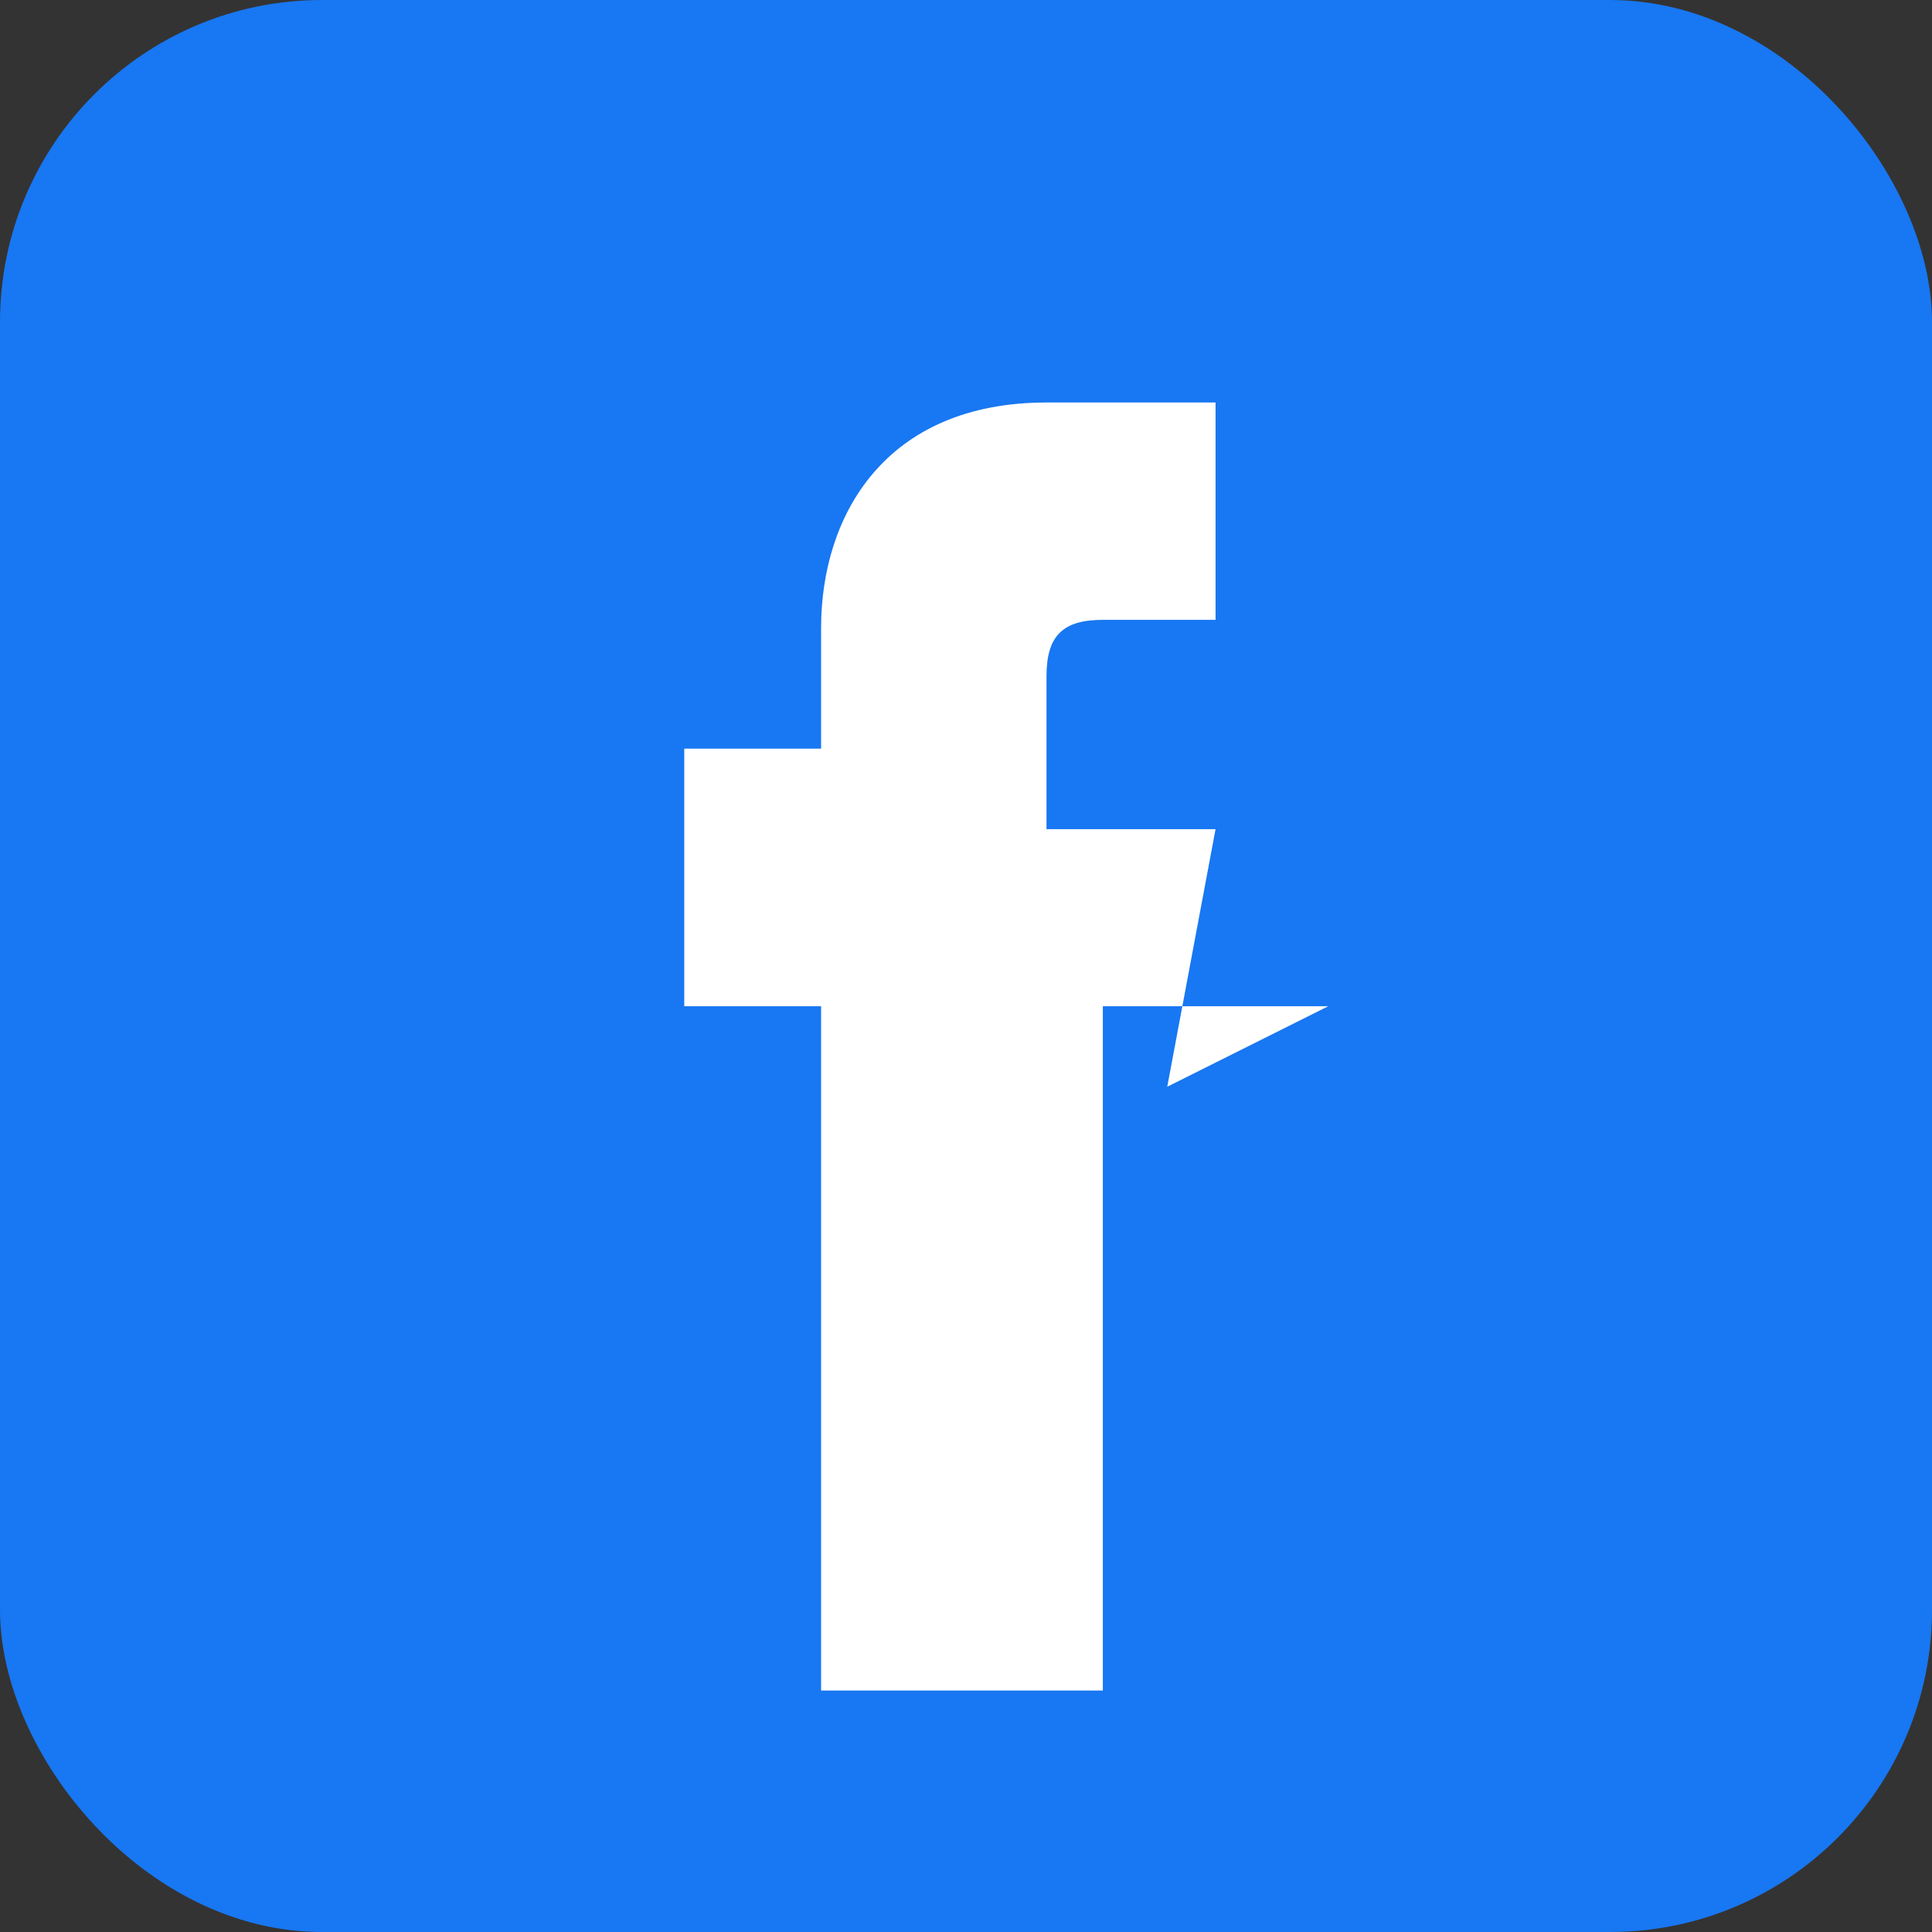
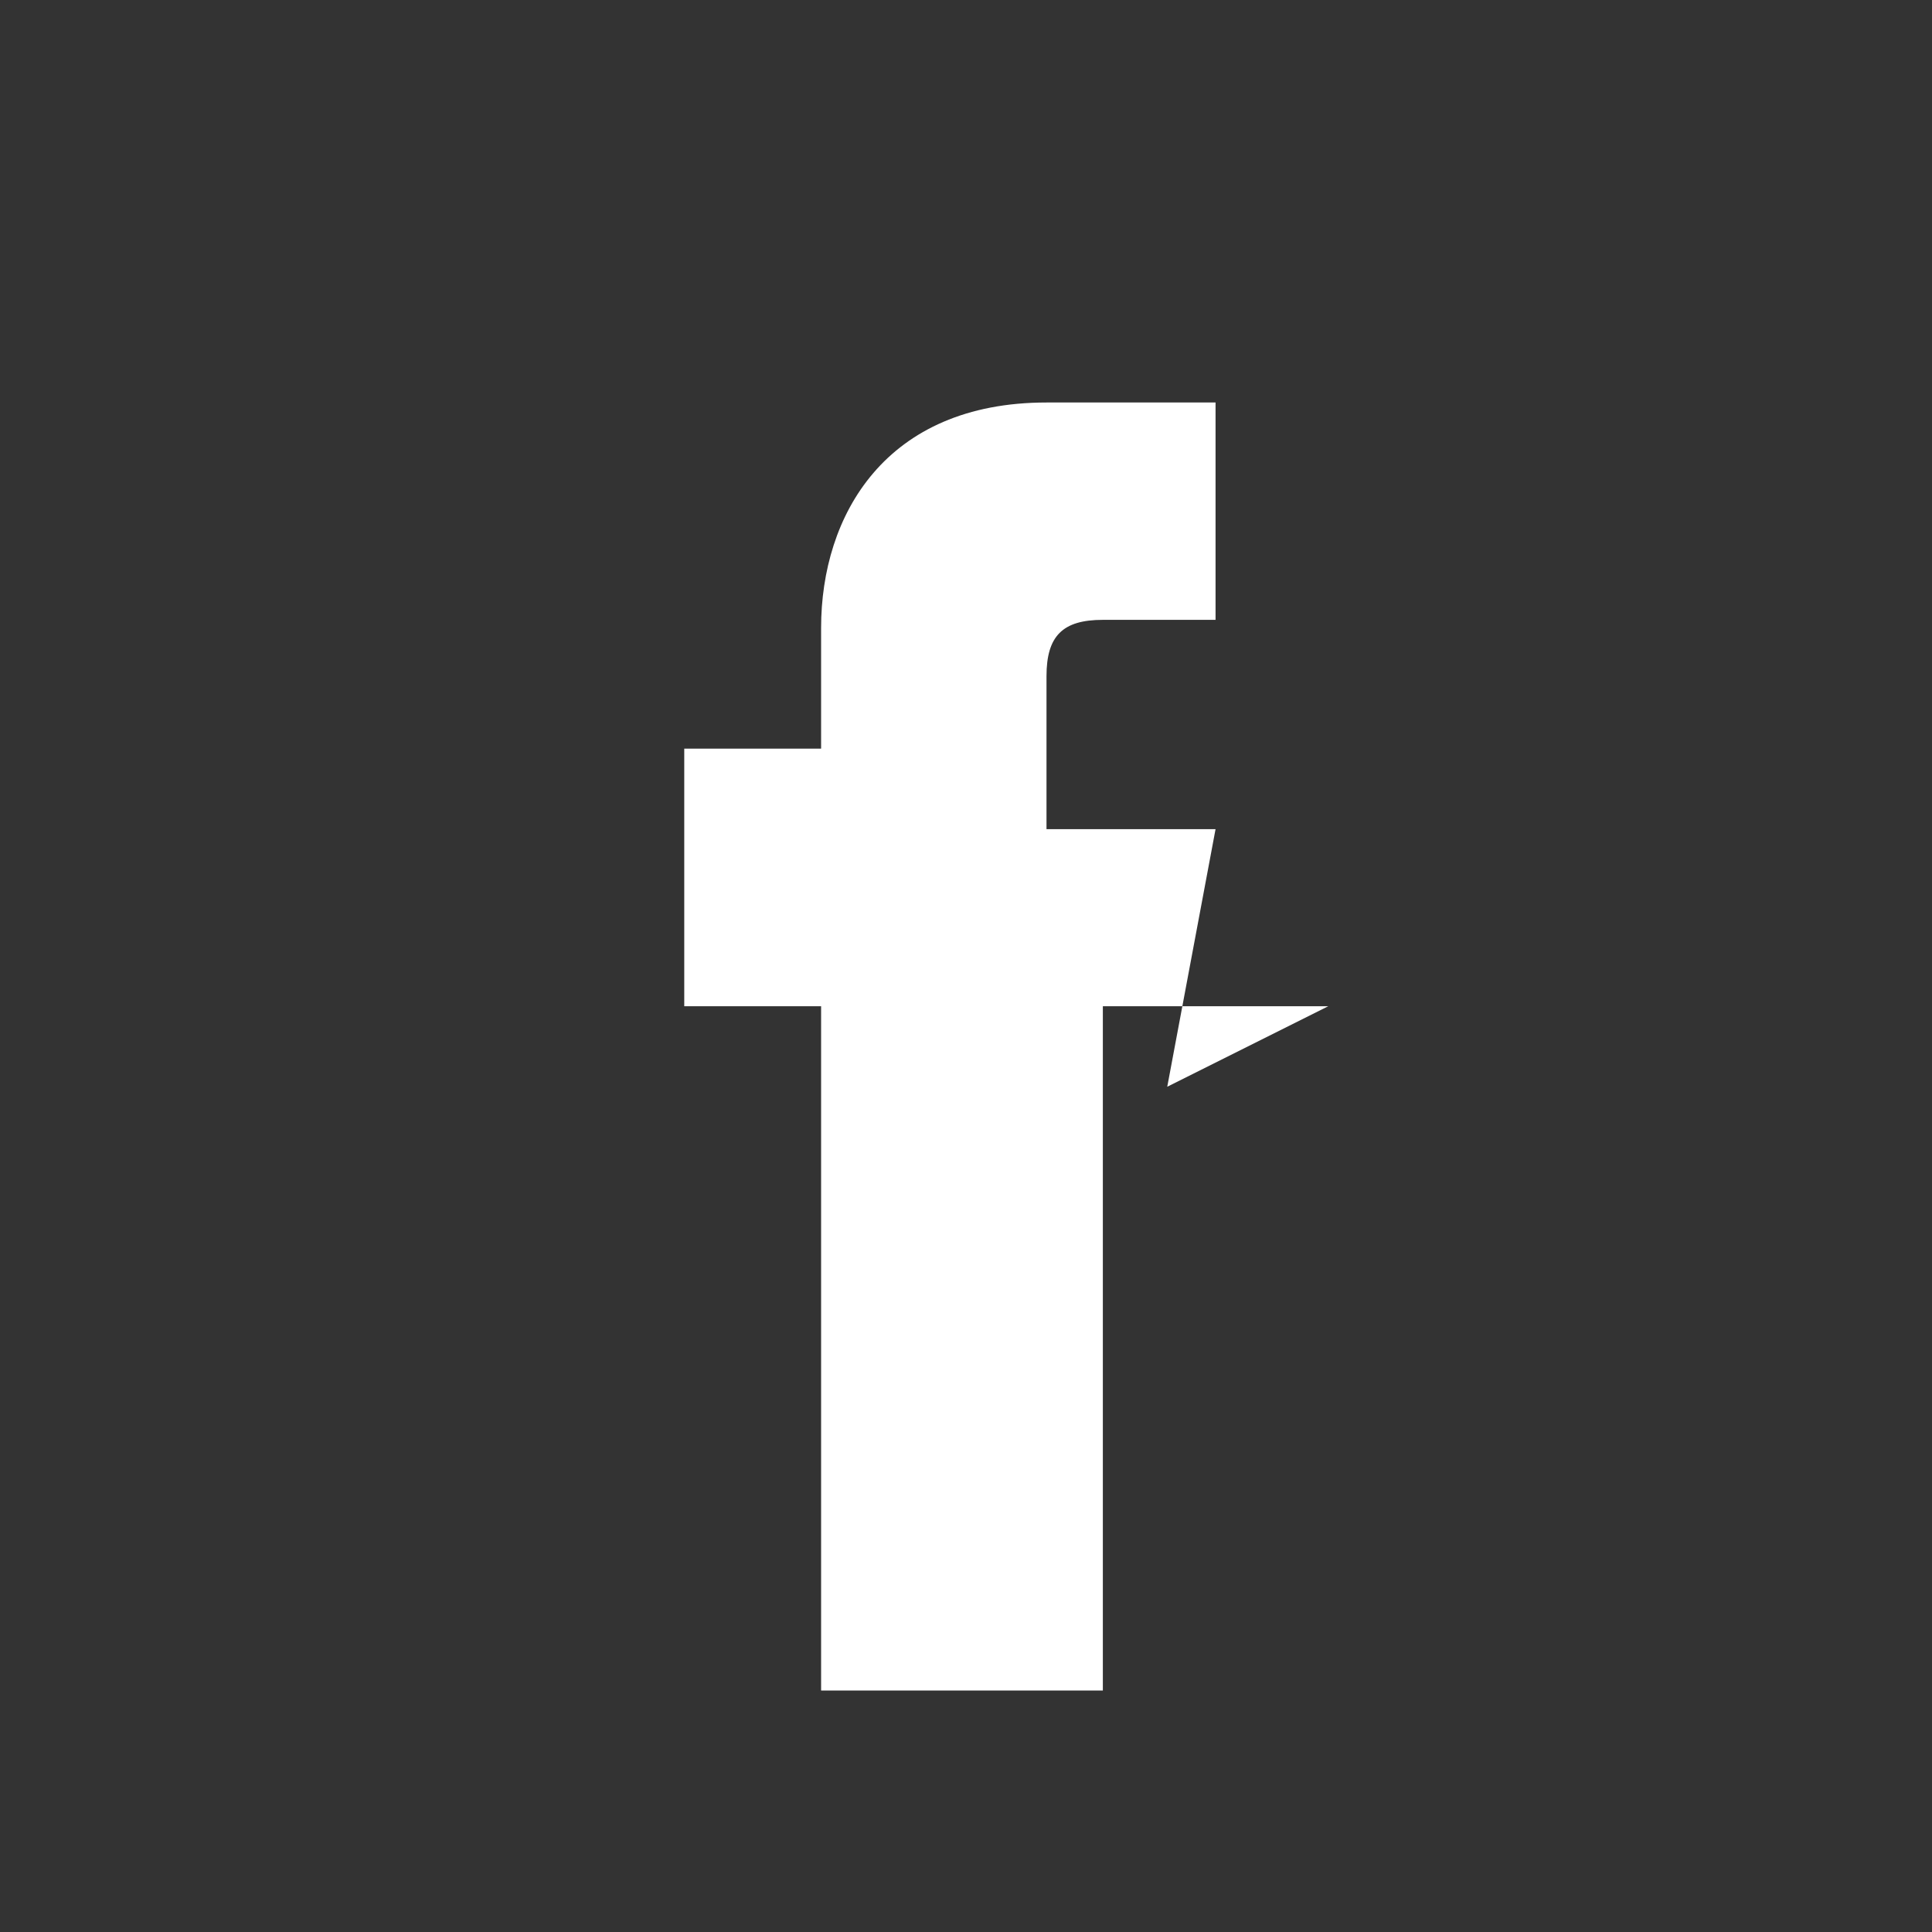
<svg xmlns="http://www.w3.org/2000/svg" width="24" height="24" viewBox="0 0 24 24" fill="none">
  <rect x="0" y="0" width="24" height="24" fill="#333333" stroke="none" />
-   <rect width="24" height="24" rx="4" fill="#1877f2" />
  <path d="M16.5 12.5h-2.8v8.5h-3.5v-8.5H8.5V9.3h1.7V7.8c0-1.4 0.8-2.8 2.8-2.8h2.1v2.7h-1.4c-0.5 0-0.7 0.2-0.7 0.7v1.9h2.1l-0.6 3.2z" fill="white" />
</svg>